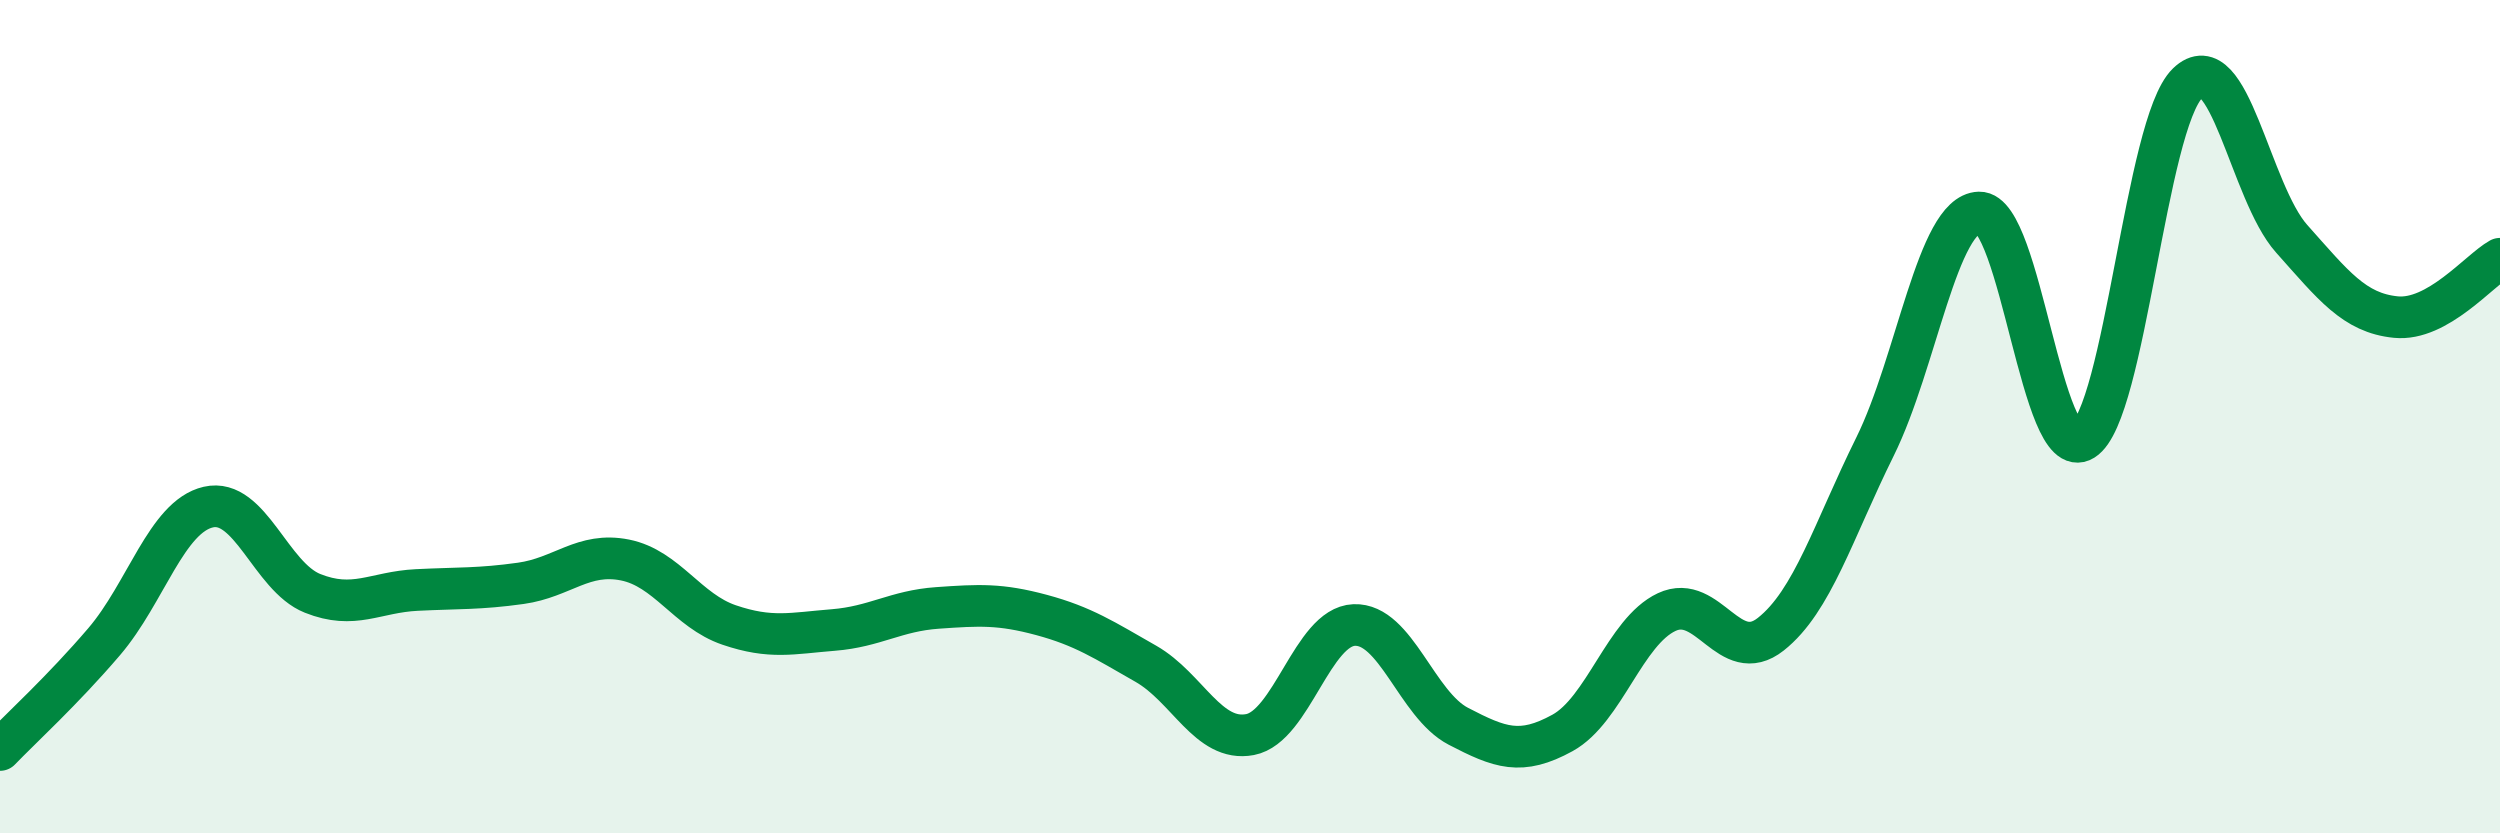
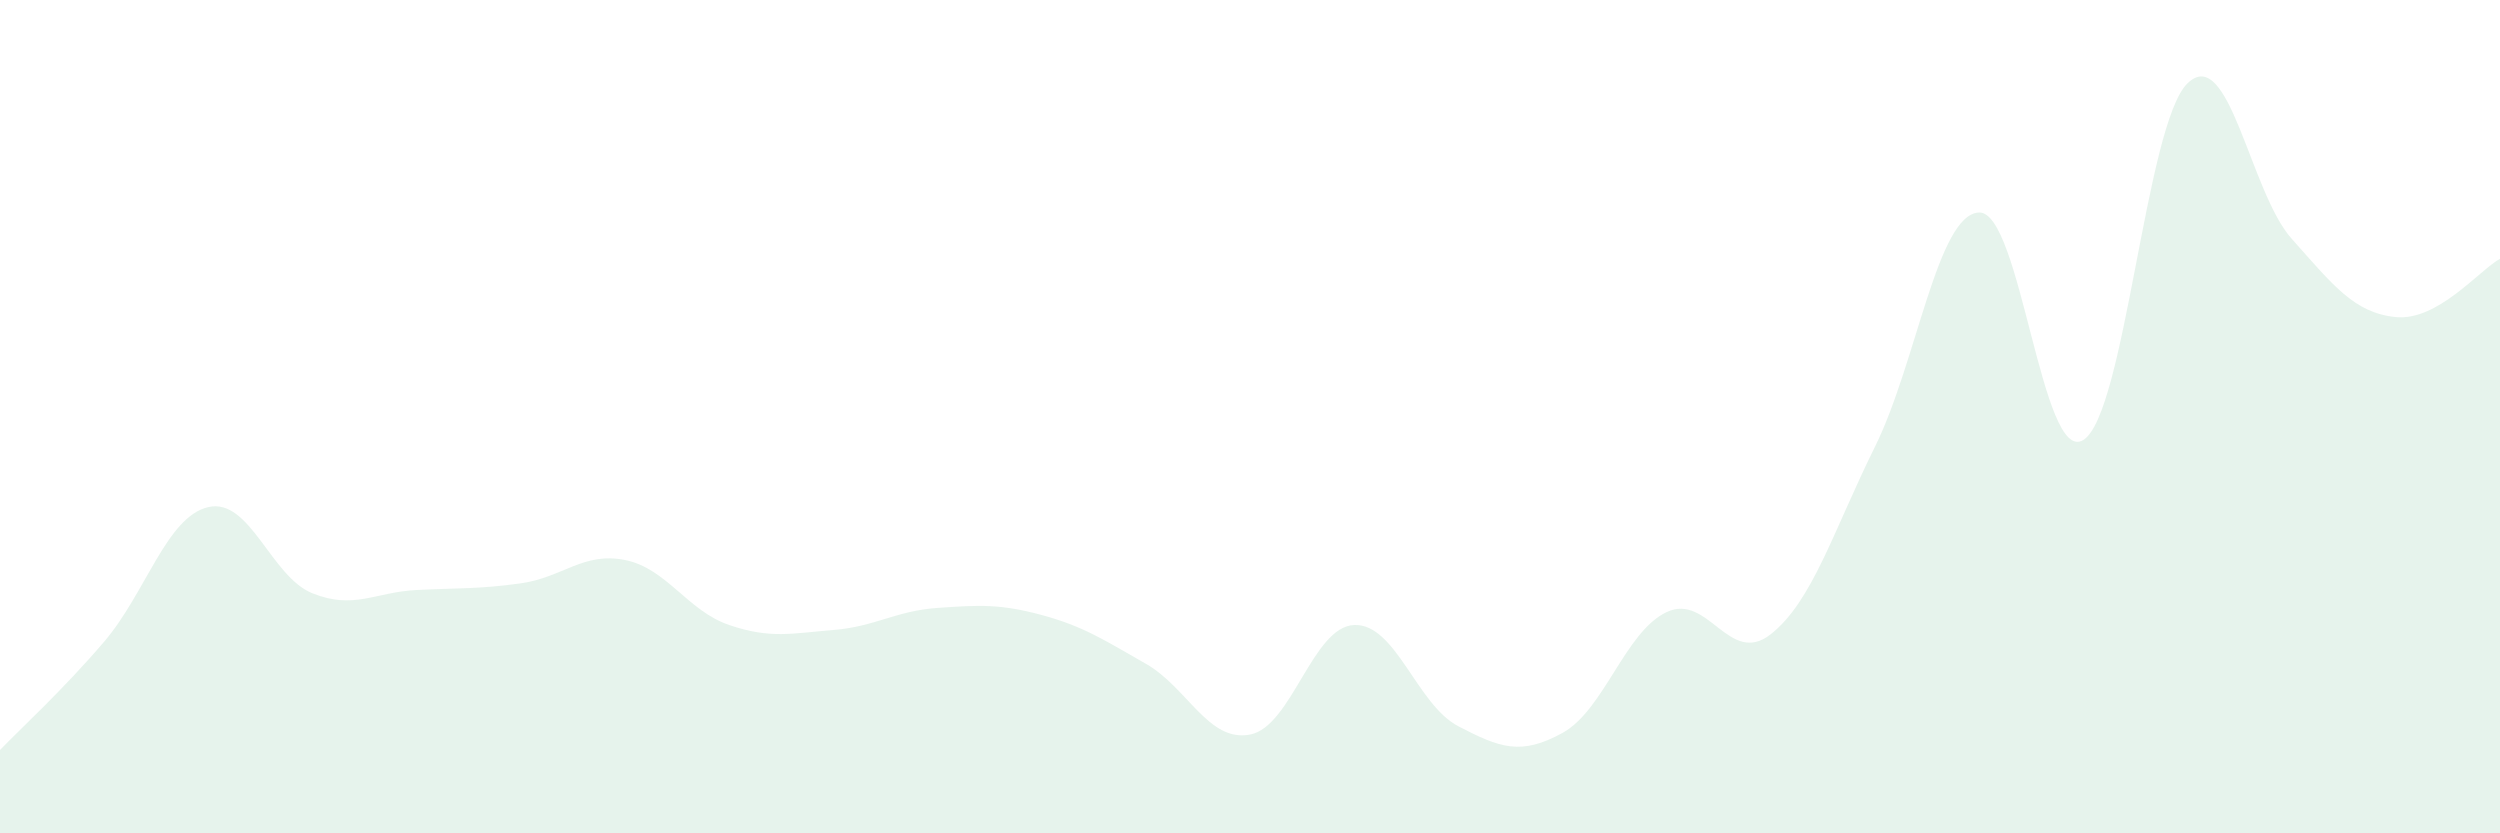
<svg xmlns="http://www.w3.org/2000/svg" width="60" height="20" viewBox="0 0 60 20">
-   <path d="M 0,18 C 0.5,17.48 1.5,16.57 2.5,15.4 C 3.5,14.23 4,12.4 5,12.17 C 6,11.94 6.5,13.84 7.5,14.24 C 8.5,14.64 9,14.21 10,14.16 C 11,14.11 11.5,14.14 12.5,14 C 13.5,13.86 14,13.24 15,13.44 C 16,13.64 16.5,14.66 17.5,15 C 18.5,15.34 19,15.2 20,15.12 C 21,15.04 21.5,14.66 22.5,14.59 C 23.5,14.52 24,14.49 25,14.76 C 26,15.03 26.5,15.36 27.5,15.93 C 28.5,16.5 29,17.82 30,17.63 C 31,17.44 31.5,15.04 32.5,15 C 33.5,14.96 34,16.91 35,17.43 C 36,17.95 36.5,18.14 37.5,17.59 C 38.5,17.04 39,15.16 40,14.69 C 41,14.22 41.5,16.01 42.5,15.22 C 43.5,14.43 44,12.74 45,10.72 C 46,8.7 46.5,5.13 47.5,5.1 C 48.5,5.07 49,11.18 50,10.56 C 51,9.94 51.5,2.97 52.5,2 C 53.5,1.03 54,4.61 55,5.73 C 56,6.85 56.5,7.51 57.5,7.61 C 58.5,7.71 59.5,6.49 60,6.21L60 20L0 20Z" fill="#008740" opacity="0.1" stroke-linecap="round" stroke-linejoin="round" />
-   <path d="M 0,18 C 0.5,17.48 1.5,16.57 2.5,15.4 C 3.5,14.23 4,12.4 5,12.17 C 6,11.94 6.5,13.84 7.5,14.24 C 8.5,14.64 9,14.21 10,14.16 C 11,14.11 11.5,14.14 12.5,14 C 13.5,13.86 14,13.24 15,13.44 C 16,13.64 16.5,14.66 17.5,15 C 18.5,15.34 19,15.2 20,15.12 C 21,15.04 21.5,14.66 22.5,14.59 C 23.5,14.52 24,14.49 25,14.76 C 26,15.03 26.5,15.36 27.5,15.93 C 28.5,16.5 29,17.82 30,17.63 C 31,17.44 31.5,15.04 32.5,15 C 33.5,14.96 34,16.91 35,17.43 C 36,17.95 36.5,18.14 37.5,17.59 C 38.5,17.04 39,15.16 40,14.69 C 41,14.22 41.5,16.01 42.5,15.22 C 43.5,14.43 44,12.74 45,10.72 C 46,8.7 46.5,5.13 47.5,5.1 C 48.5,5.07 49,11.18 50,10.56 C 51,9.94 51.5,2.97 52.5,2 C 53.5,1.03 54,4.61 55,5.73 C 56,6.85 56.5,7.51 57.5,7.61 C 58.5,7.71 59.5,6.49 60,6.21" stroke="#008740" stroke-width="1" fill="none" stroke-linecap="round" stroke-linejoin="round" />
+   <path d="M 0,18 C 0.5,17.48 1.5,16.57 2.5,15.4 C 3.5,14.23 4,12.4 5,12.17 C 6,11.94 6.5,13.84 7.5,14.24 C 8.5,14.64 9,14.21 10,14.16 C 11,14.11 11.5,14.14 12.5,14 C 13.5,13.86 14,13.24 15,13.44 C 16,13.64 16.5,14.66 17.5,15 C 18.5,15.34 19,15.2 20,15.12 C 21,15.04 21.5,14.66 22.5,14.59 C 23.5,14.52 24,14.49 25,14.76 C 26,15.03 26.5,15.36 27.5,15.93 C 28.5,16.5 29,17.82 30,17.63 C 31,17.44 31.5,15.04 32.5,15 C 33.5,14.96 34,16.91 35,17.43 C 36,17.95 36.5,18.14 37.5,17.59 C 38.5,17.04 39,15.16 40,14.69 C 41,14.22 41.5,16.01 42.5,15.22 C 43.5,14.43 44,12.74 45,10.72 C 46,8.7 46.5,5.13 47.5,5.1 C 48.5,5.07 49,11.18 50,10.56 C 51,9.94 51.5,2.97 52.5,2 C 53.5,1.03 54,4.61 55,5.73 C 56,6.85 56.5,7.51 57.5,7.61 C 58.5,7.71 59.5,6.49 60,6.21L60 20L0 20" fill="#008740" opacity="0.1" stroke-linecap="round" stroke-linejoin="round" />
</svg>